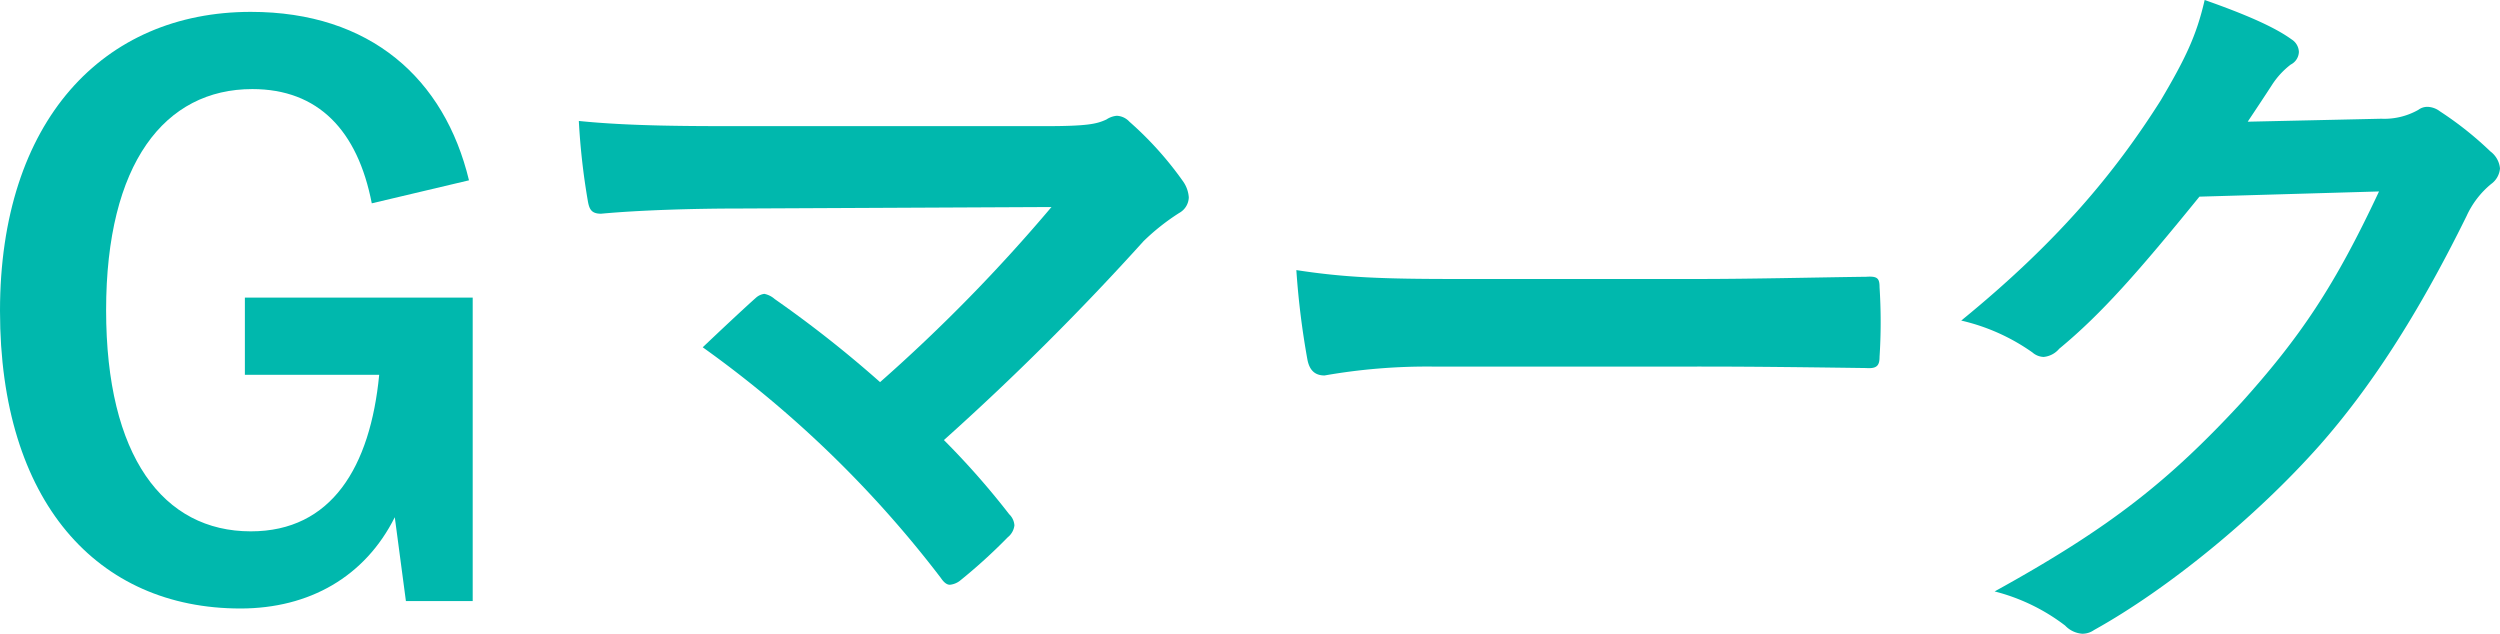
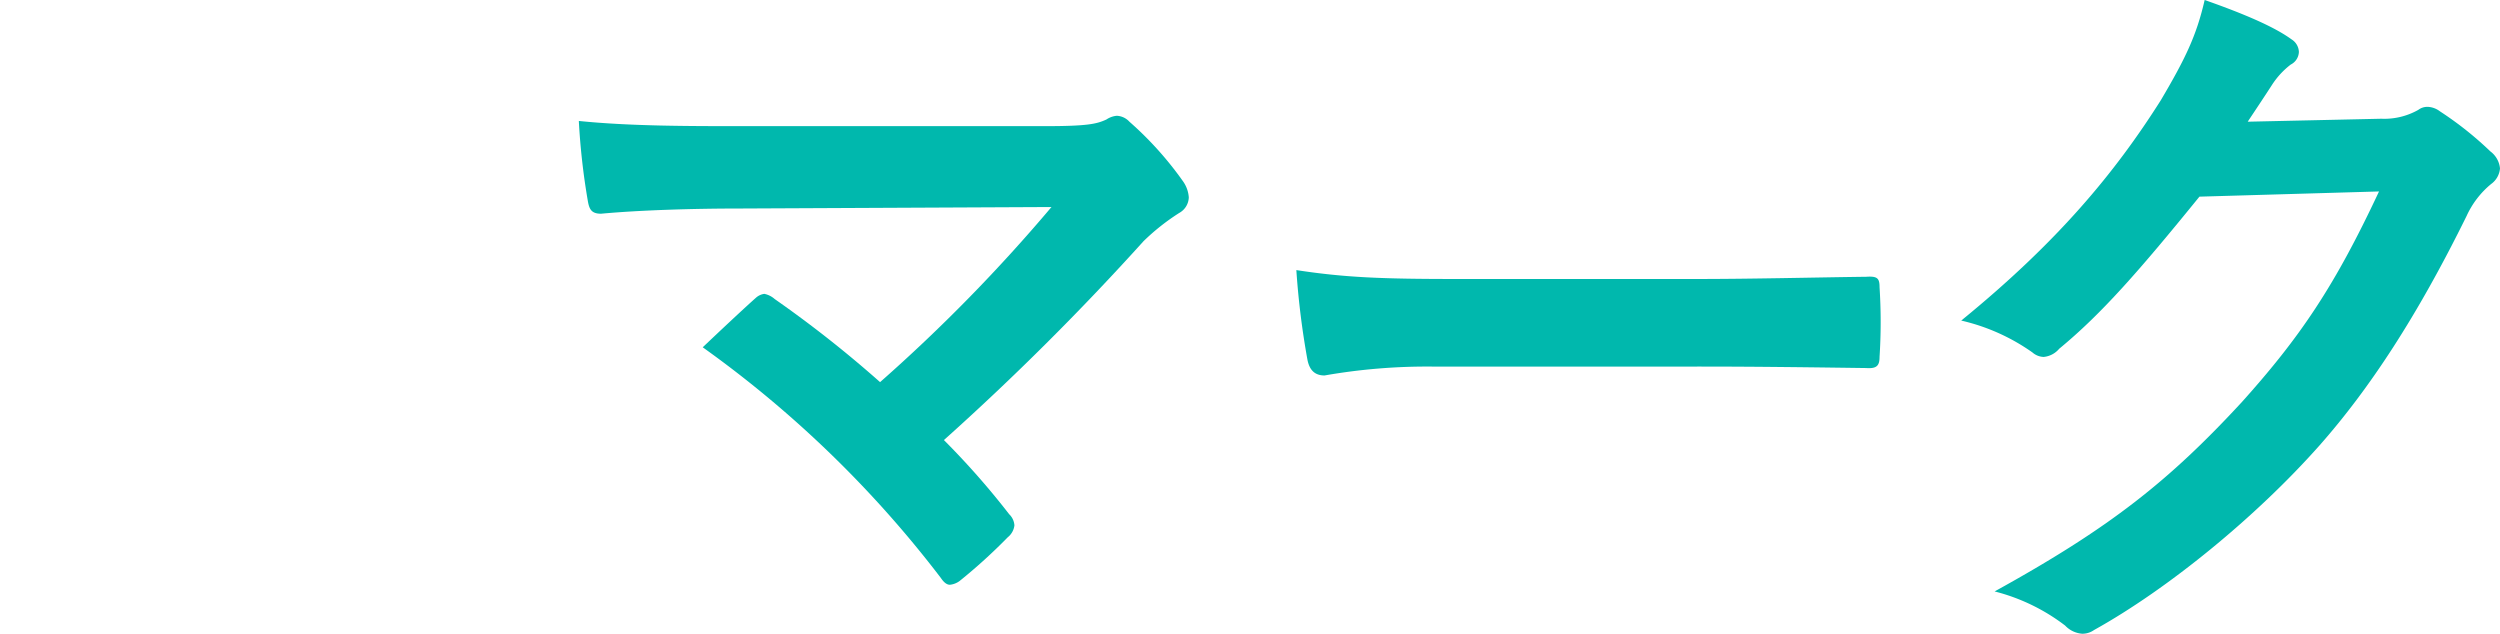
<svg xmlns="http://www.w3.org/2000/svg" width="300.292" height="76.121" viewBox="0 0 300.292 76.121">
  <defs>
    <style>.a{fill:#00b8ad;}</style>
  </defs>
-   <path class="a" d="M44.657,24.423C42.963,15.688,38.239,10.7,30.306,10.7c-10.518,0-17.56,8.914-17.56,26.562,0,17.56,6.864,26.562,17.382,26.562,9.715,0,14.35-7.755,15.42-18.807H29.414v-9.27H56.779V72.2H48.757L47.42,62.127C43.854,69.258,37.169,73.09,28.88,73.09,11.677,73.09,0,60.255,0,37.347,0,14.529,12.39,1.426,30.128,1.426c14.35,0,23.264,8.022,26.205,20.233Z" />
  <path class="a" d="M125.5,15.153c5.17,0,6.239-.267,7.4-.8a2.653,2.653,0,0,1,1.248-.446,2.193,2.193,0,0,1,1.515.713,41.062,41.062,0,0,1,6.418,7.131,3.78,3.78,0,0,1,.713,1.961,2.212,2.212,0,0,1-1.158,1.872,26.47,26.47,0,0,0-4.279,3.387,318.773,318.773,0,0,1-23.977,23.888,95,95,0,0,1,7.844,8.913,2.019,2.019,0,0,1,.624,1.337,2.143,2.143,0,0,1-.8,1.426,65.316,65.316,0,0,1-5.793,5.259,2.374,2.374,0,0,1-1.159.446q-.534,0-1.07-.8A133.6,133.6,0,0,0,84.409,41.715c1.783-1.694,4.813-4.546,6.418-5.972a1.884,1.884,0,0,1,.98-.446,2.685,2.685,0,0,1,1.248.624A139.189,139.189,0,0,1,105.712,45.9,199.606,199.606,0,0,0,126.3,24.868l-37.525.179c-5.17,0-11.766.178-16.579.624-1.159,0-1.426-.535-1.6-1.605a82.2,82.2,0,0,1-1.069-9.537c6.061.624,13.281.624,19.431.624Z" />
  <path class="a" d="M172.206,44.033A71.3,71.3,0,0,0,159.1,45.1c-1.07,0-1.783-.535-2.051-1.872a96.813,96.813,0,0,1-1.336-10.785c5.793.891,10.25,1.069,19.253,1.069h28.7c6.774,0,13.637-.178,20.5-.267,1.337-.089,1.6.178,1.6,1.248a65.8,65.8,0,0,1,0,8.379c0,1.069-.356,1.426-1.6,1.337-6.685-.089-13.281-.178-19.877-.178Z" />
  <path class="a" d="M286.031,14.262a8.276,8.276,0,0,0,4.456-1.07,1.794,1.794,0,0,1,1.159-.356,2.589,2.589,0,0,1,1.426.534,41.116,41.116,0,0,1,6.061,4.814,2.888,2.888,0,0,1,1.159,2.05,2.57,2.57,0,0,1-1.069,1.871,10.741,10.741,0,0,0-2.942,3.833c-5.972,12.123-11.677,20.769-17.648,27.543-7.666,8.646-18.273,17.292-27.1,22.194a2.417,2.417,0,0,1-1.427.446,3.137,3.137,0,0,1-2.05-.981,23.454,23.454,0,0,0-8.468-4.1c13.905-7.665,20.947-13.281,29.682-22.729,7.042-7.844,11.142-13.9,16.49-25.314l-21.571.624c-7.308,9-11.765,14.083-16.846,18.272a2.771,2.771,0,0,1-1.872.981,2.146,2.146,0,0,1-1.337-.535,24.181,24.181,0,0,0-8.557-3.833c11.588-9.448,18.451-17.738,23.978-26.473C262.5,7.042,263.836,4.279,264.817,0c5.08,1.783,8.468,3.3,10.428,4.724a1.858,1.858,0,0,1,.891,1.515,1.773,1.773,0,0,1-.98,1.516,9.653,9.653,0,0,0-2.228,2.407c-.981,1.515-1.873,2.852-2.941,4.456Z" />
</svg>